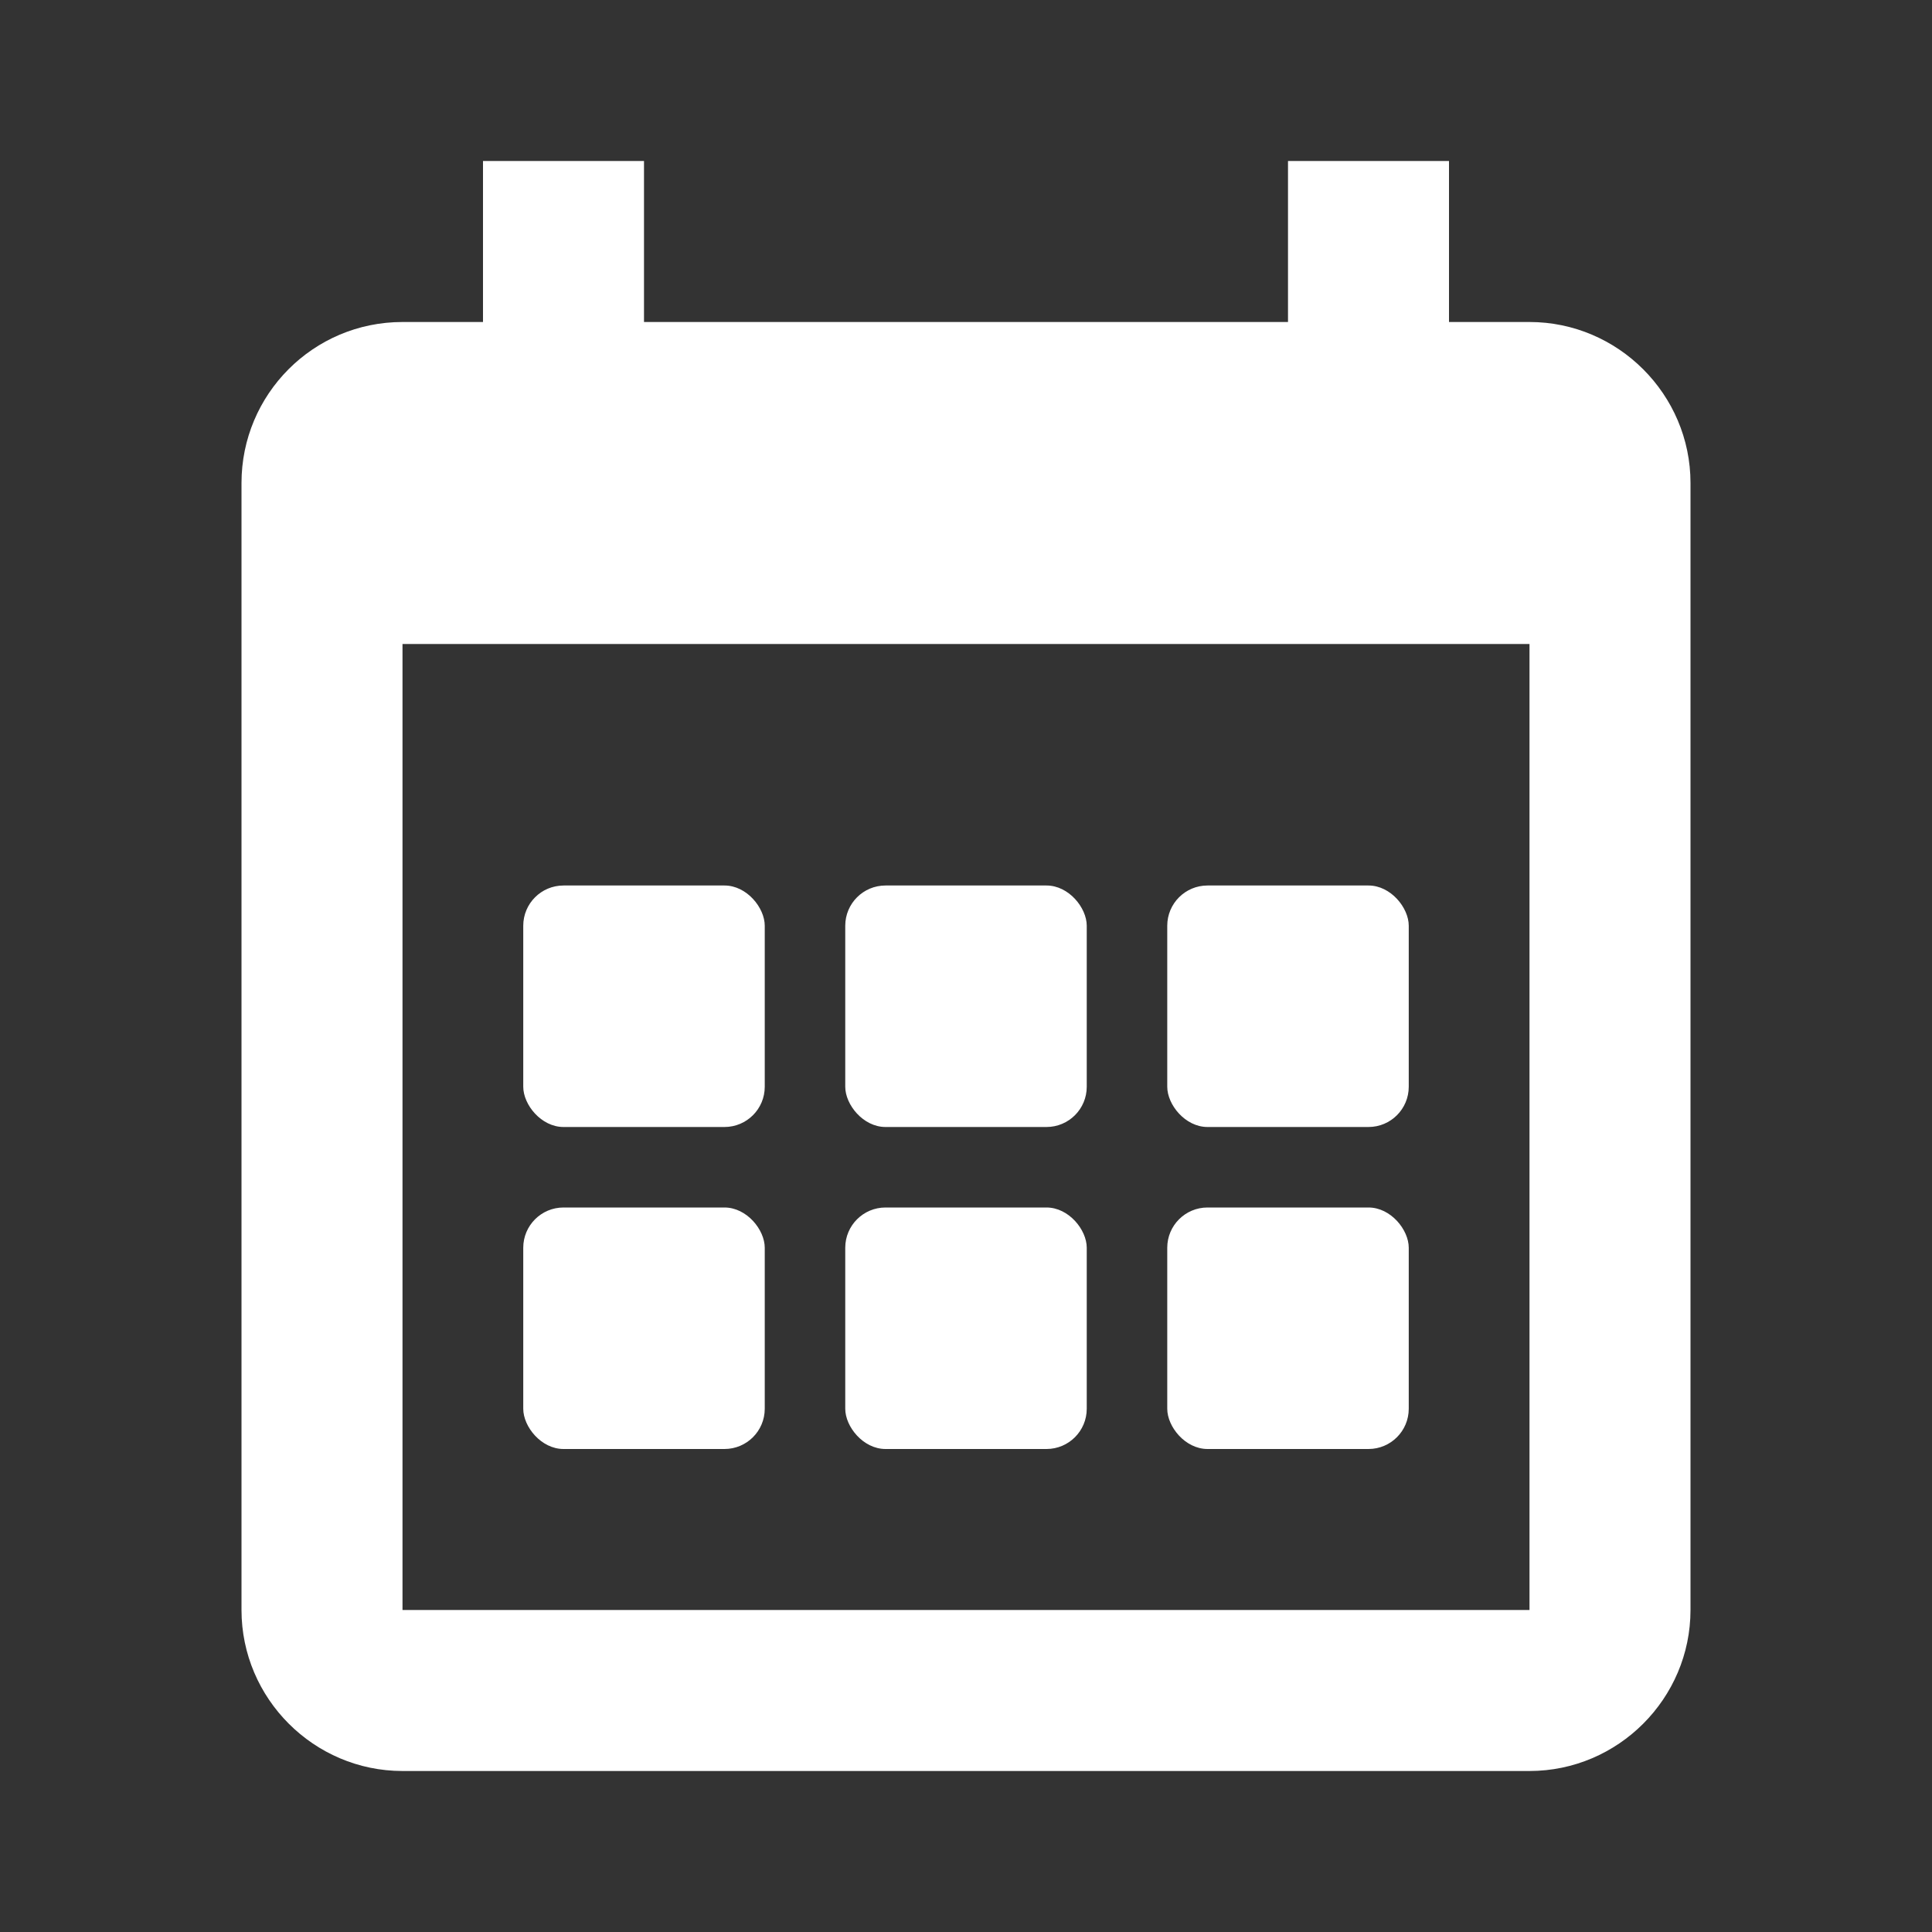
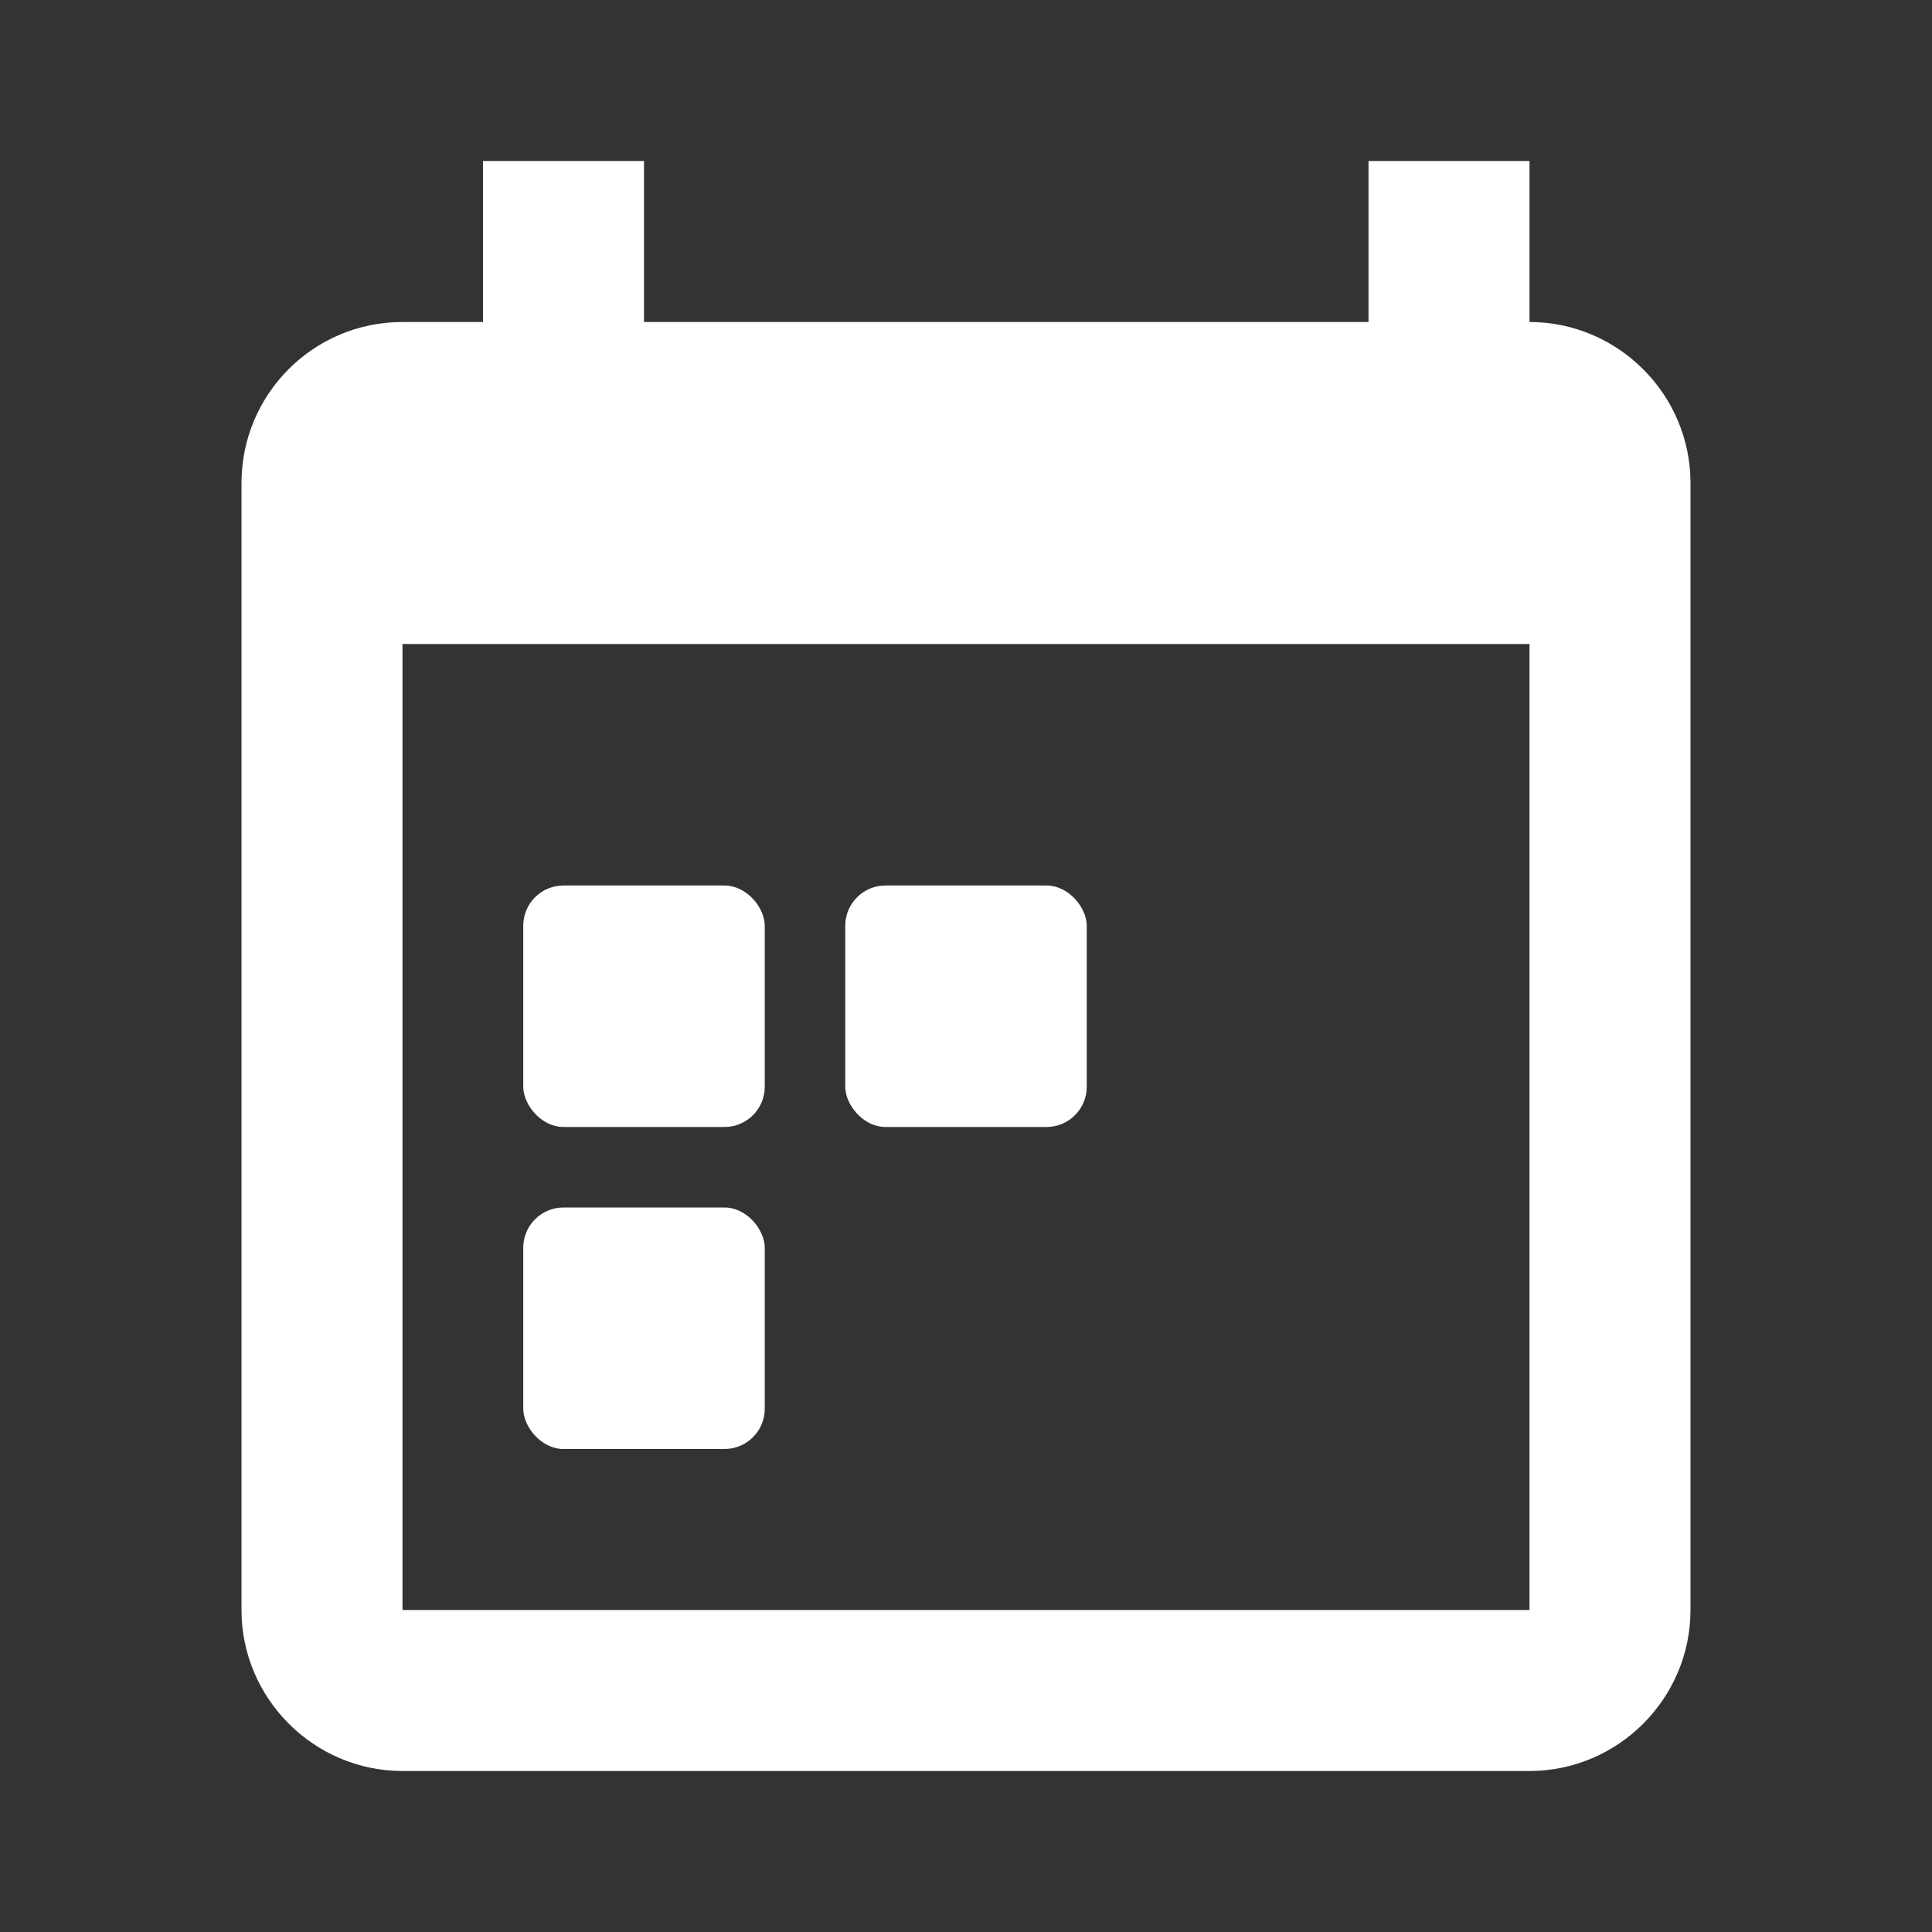
<svg xmlns="http://www.w3.org/2000/svg" viewBox="0 0 24 24">
  <rect x="0" y="0" width="24" height="24" fill="#333333" stroke="none" />
-   <path d="M19 4h-1V2h-2v2H8V2H6v2H5c-1.11 0-2 .9-2 2v14c0 1.1.9 2 2 2h14c1.1 0 2-.9 2-2V6c0-1.1-.9-2-2-2zm0 16H5V8h14v12z" fill="white" />
+   <path d="M19 4V2h-2v2H8V2H6v2H5c-1.11 0-2 .9-2 2v14c0 1.1.9 2 2 2h14c1.1 0 2-.9 2-2V6c0-1.1-.9-2-2-2zm0 16H5V8h14v12z" fill="white" />
  <rect x="6.5" y="11" width="3" height="3" rx="0.5" ry="0.5" fill="white" />
  <rect x="10.5" y="11" width="3" height="3" rx="0.5" ry="0.5" fill="white" />
-   <rect x="14.5" y="11" width="3" height="3" rx="0.5" ry="0.5" fill="white" />
  <rect x="6.5" y="15" width="3" height="3" rx="0.5" ry="0.5" fill="white" />
-   <rect x="10.5" y="15" width="3" height="3" rx="0.5" ry="0.5" fill="white" />
-   <rect x="14.5" y="15" width="3" height="3" rx="0.5" ry="0.5" fill="white" />
</svg>